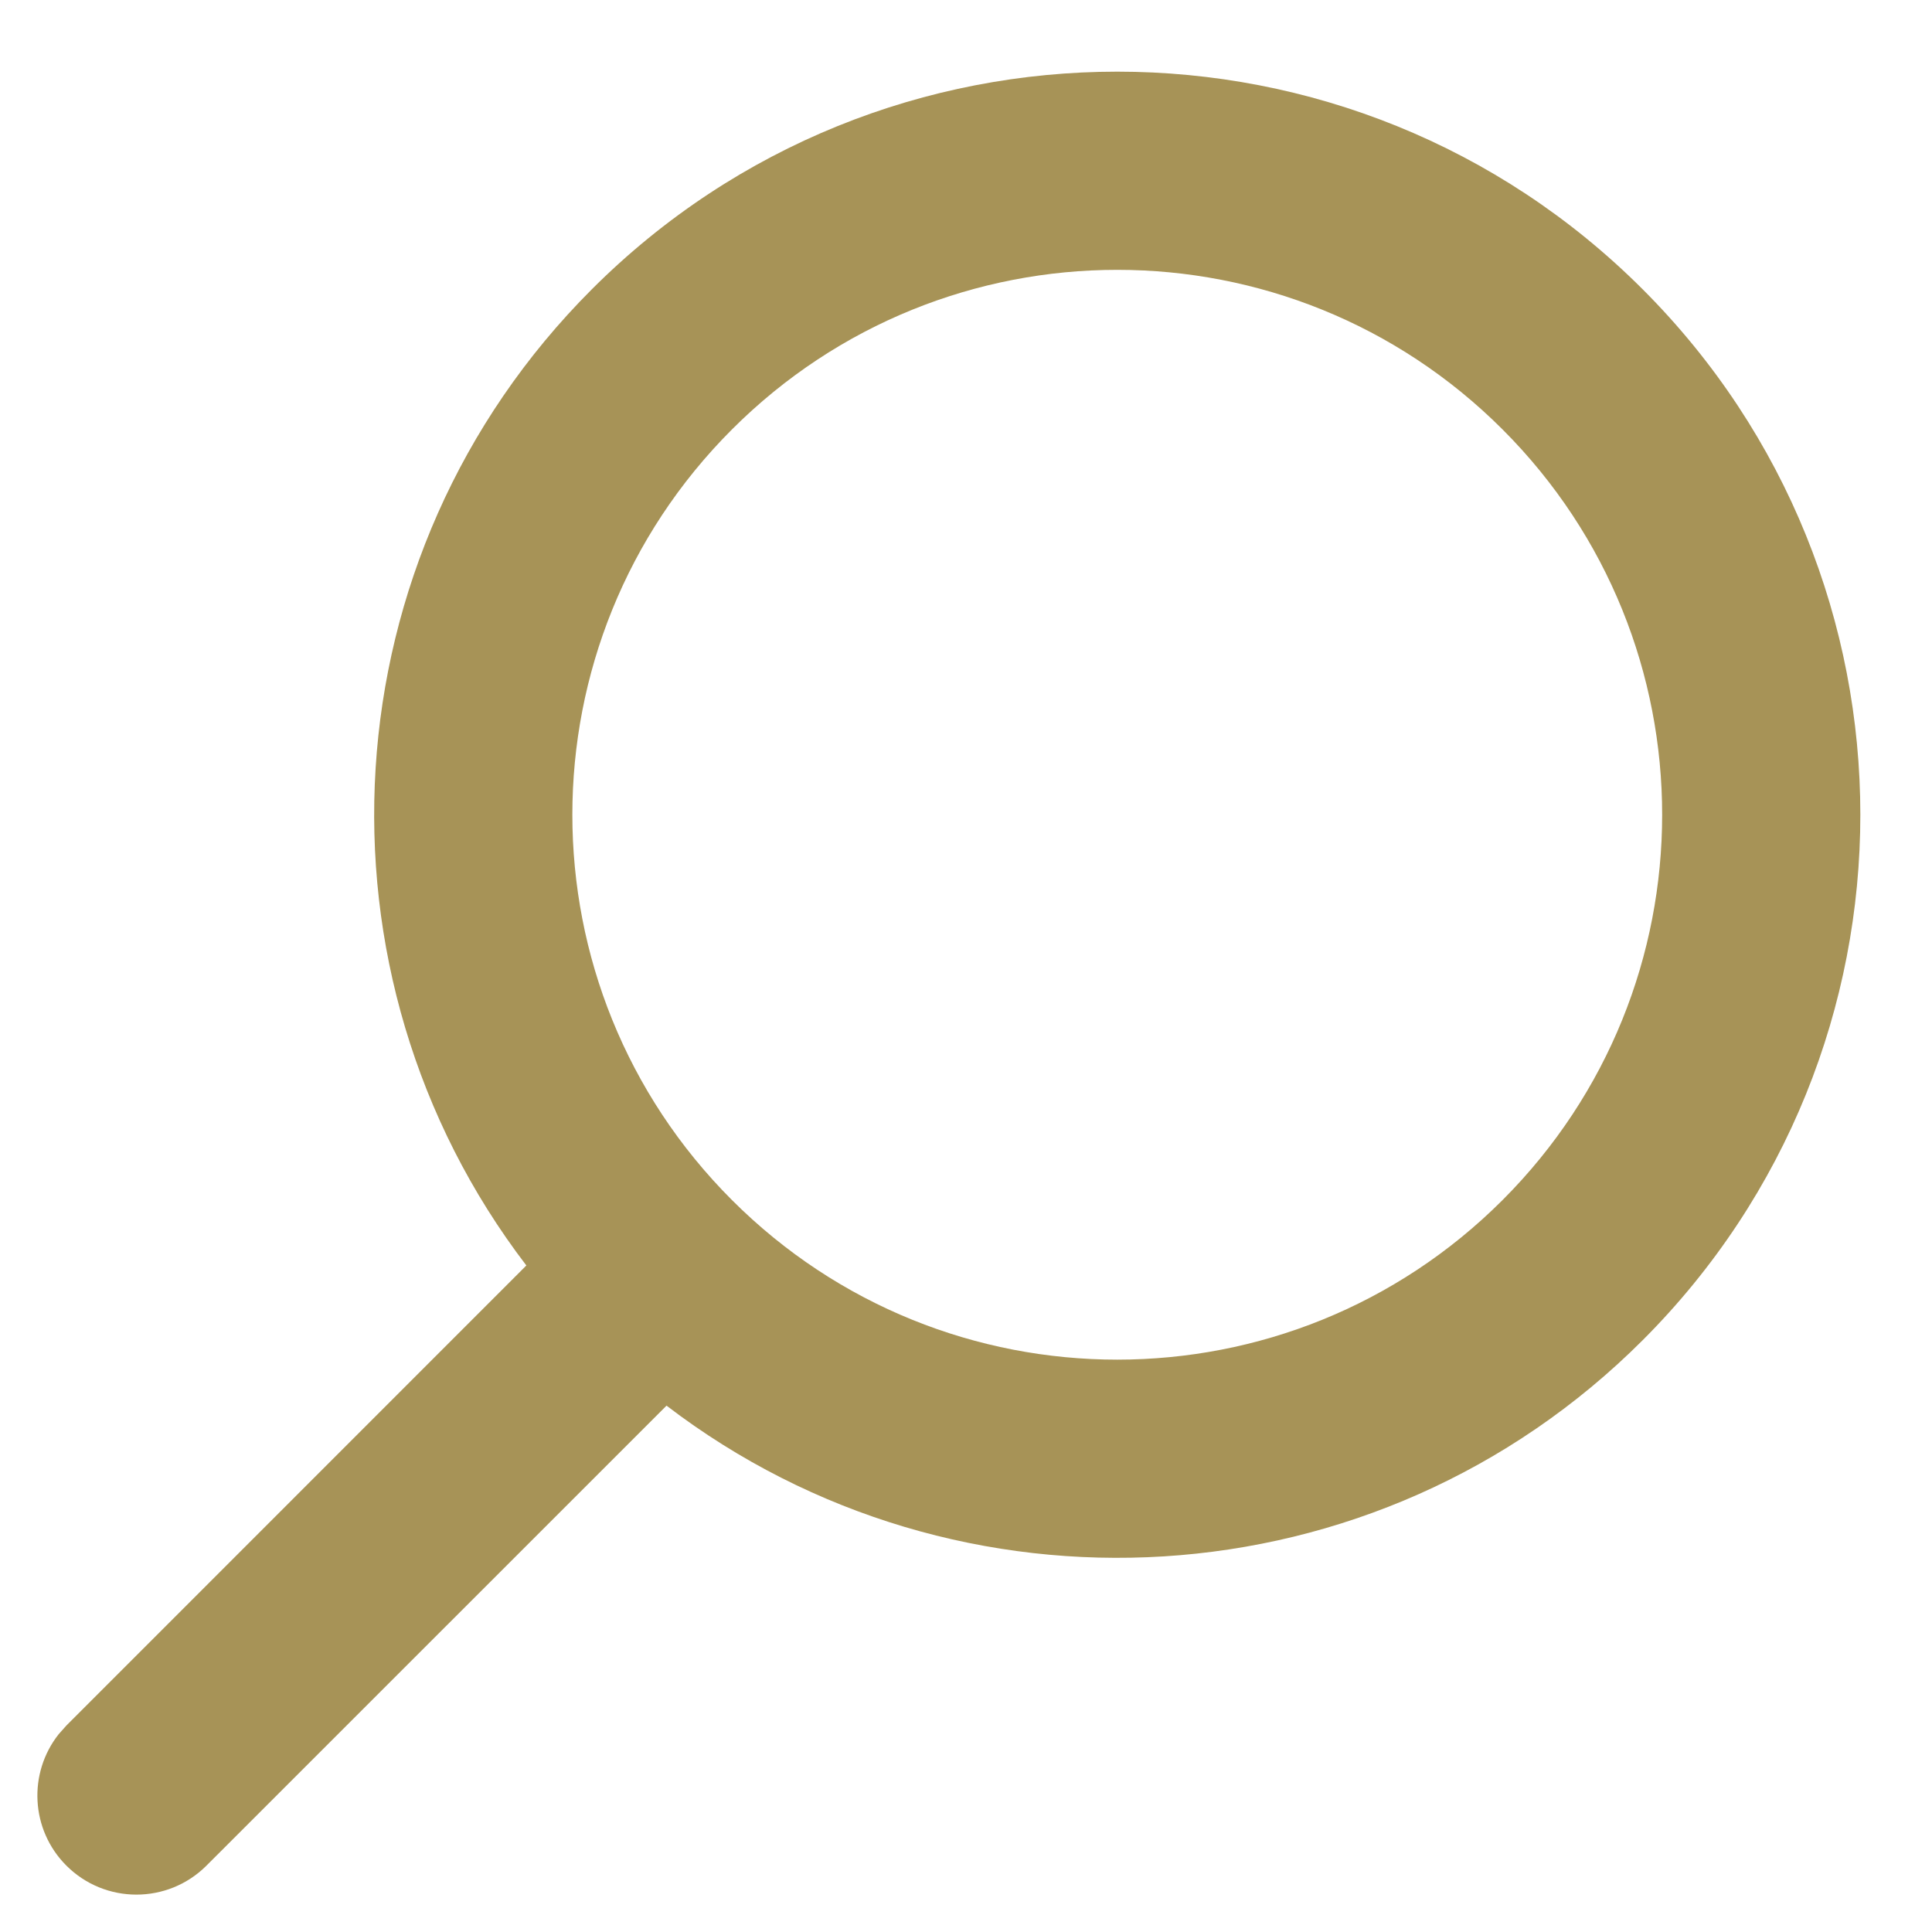
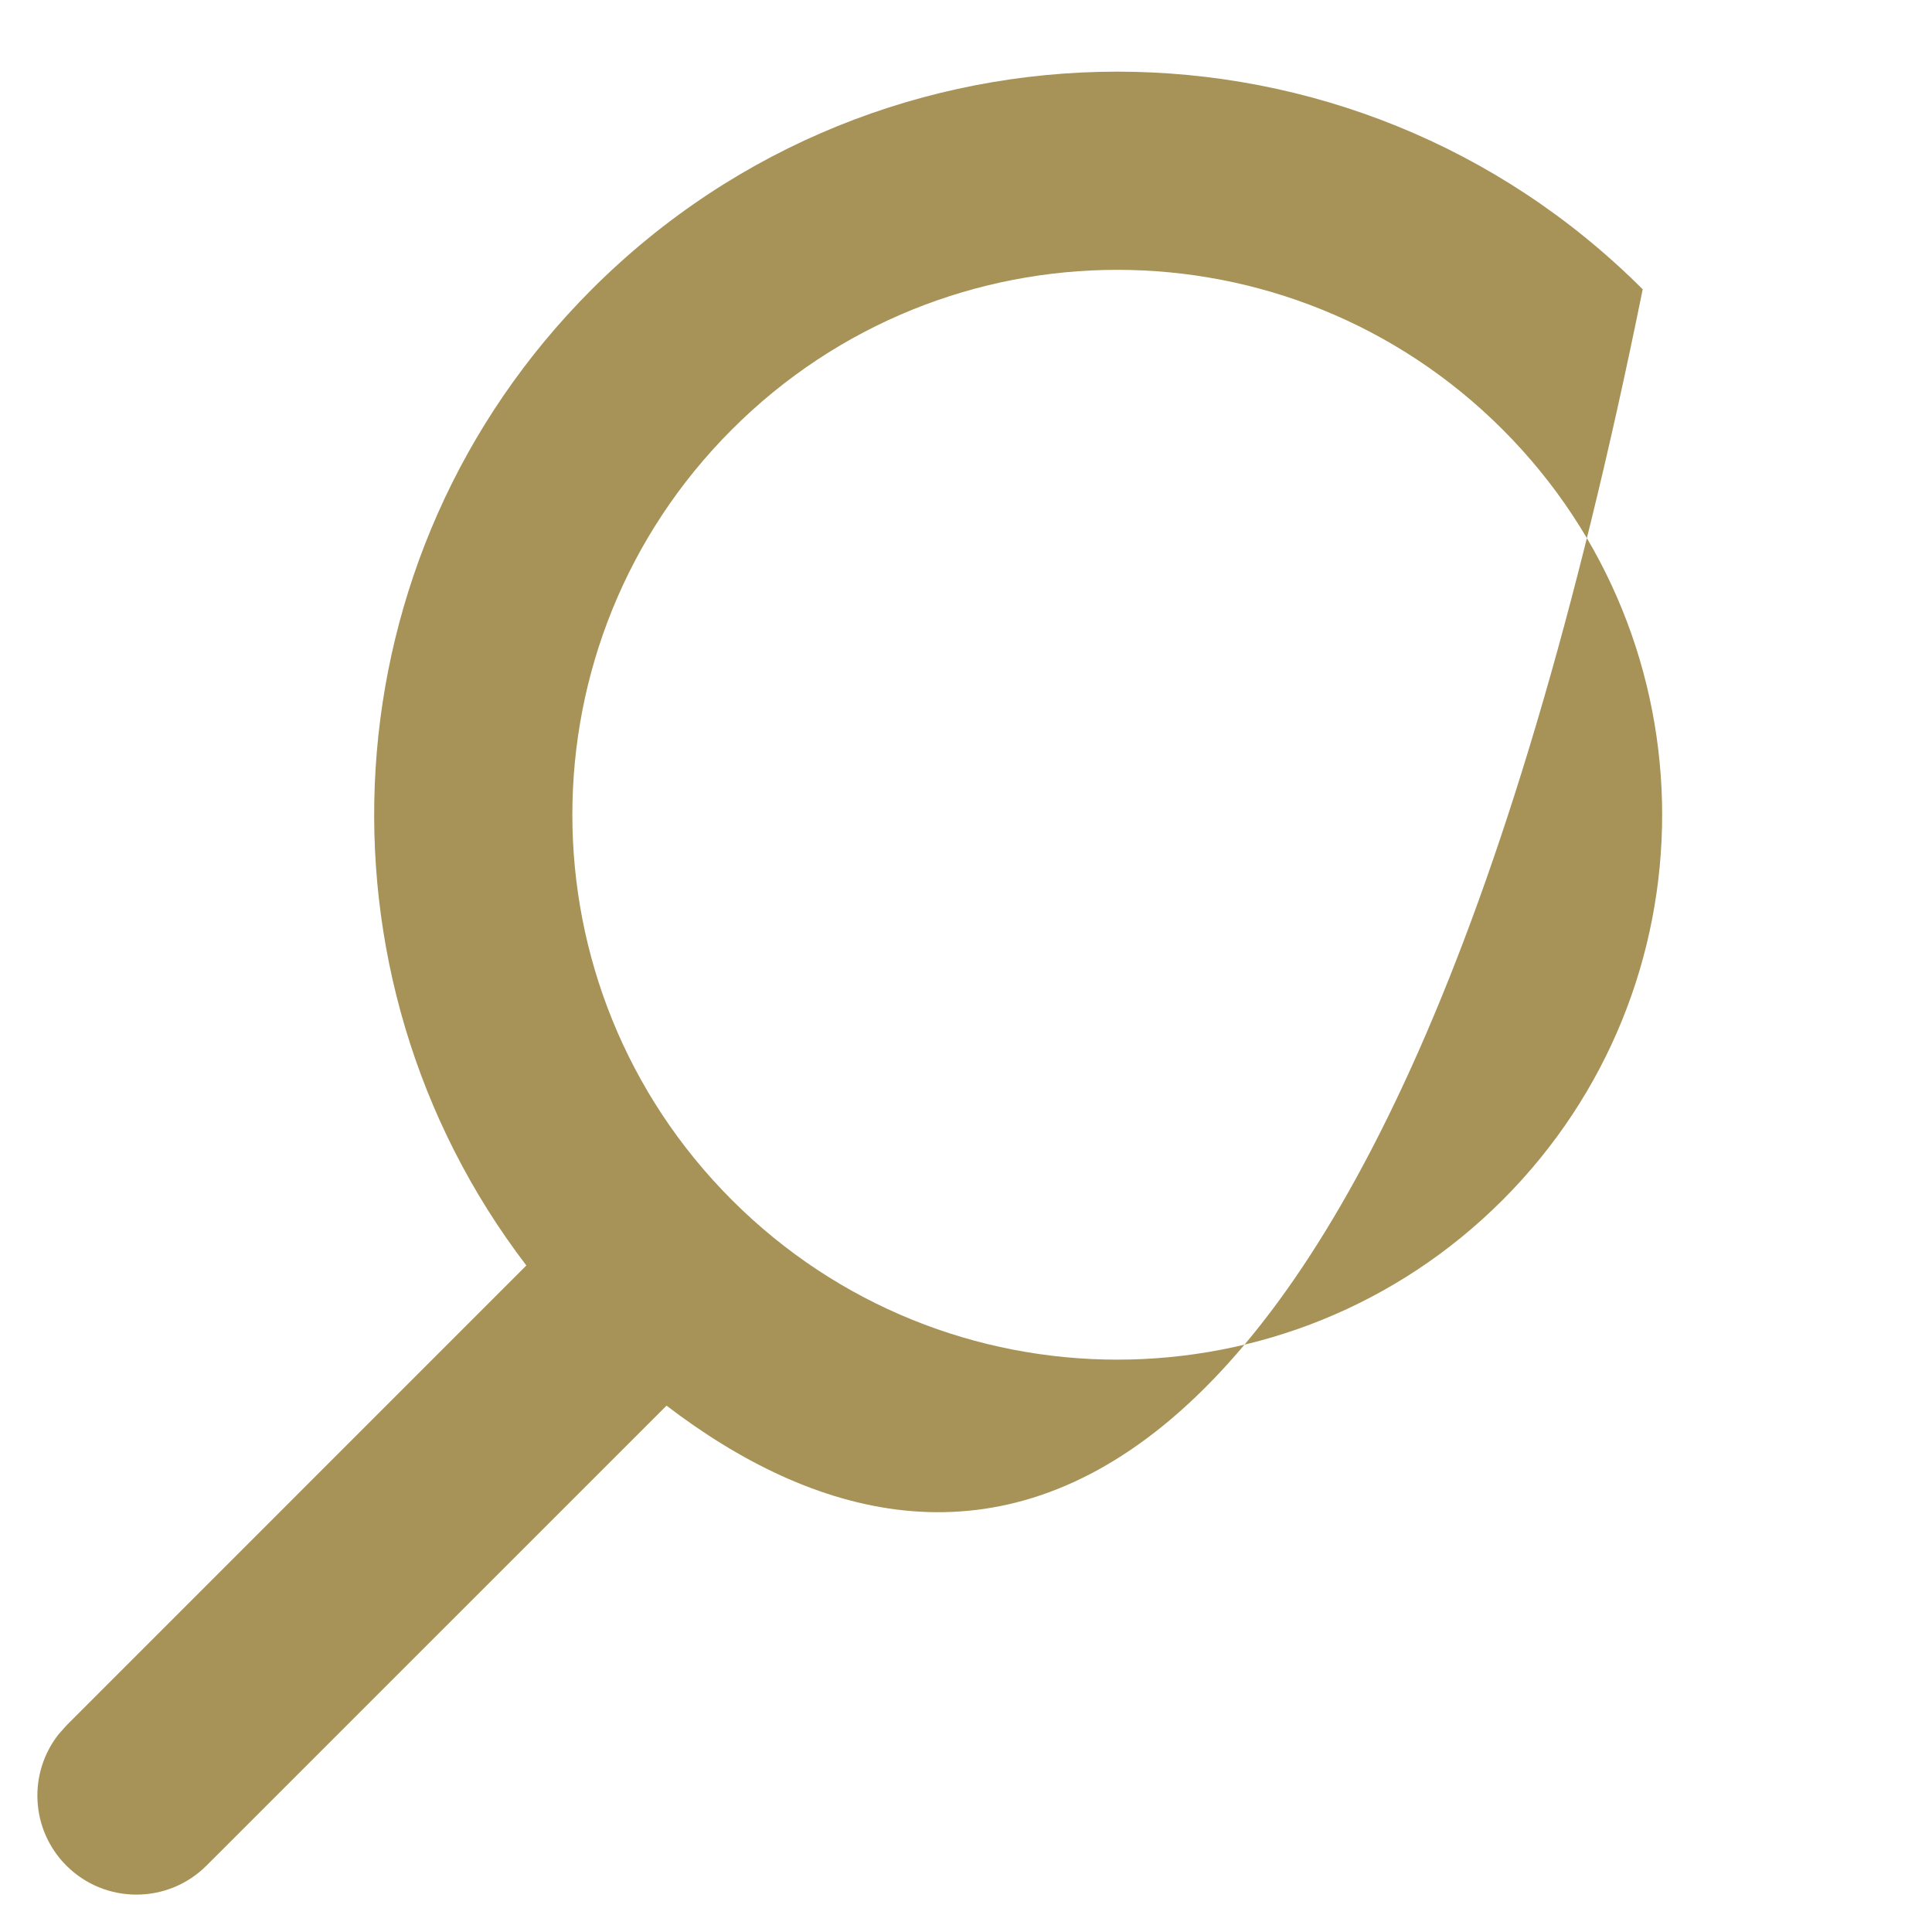
<svg xmlns="http://www.w3.org/2000/svg" width="26px" height="26px" viewBox="0 0 26 26" version="1.1">
  <title>@assets/icons/search</title>
  <desc>Created with Sketch.</desc>
  <g id="Symbols" stroke="none" stroke-width="1" fill="none" fill-rule="evenodd">
    <g id="@assets/navigation/topMenuMobile" transform="translate(-210, -28)" fill="#A79357">
      <g id="@assets/icons/search" transform="translate(221.5, 42.5) rotate(-315) translate(-221.5, -42.5) translate(211.5, 27.5)">
-         <path d="M10,0 C15.523,0 20,4.477 20,10 C20,15.071 16.226,19.26 11.334,19.912 L11.333,28.667 C11.333,29.403 10.736,30 10,30 C9.316,30 8.753,29.485 8.676,28.822 L8.667,28.667 L8.666,19.912 C3.774,19.26 0,15.071 0,10 C0,4.477 4.477,0 10,0 Z M10,2.667 C5.95,2.667 2.667,5.95 2.667,10 C2.667,14.05 5.95,17.333 10,17.333 C14.05,17.333 17.333,14.05 17.333,10 C17.333,5.95 14.05,2.667 10,2.667 Z" id="Combined-Shape" />
+         <path d="M10,0 C20,15.071 16.226,19.26 11.334,19.912 L11.333,28.667 C11.333,29.403 10.736,30 10,30 C9.316,30 8.753,29.485 8.676,28.822 L8.667,28.667 L8.666,19.912 C3.774,19.26 0,15.071 0,10 C0,4.477 4.477,0 10,0 Z M10,2.667 C5.95,2.667 2.667,5.95 2.667,10 C2.667,14.05 5.95,17.333 10,17.333 C14.05,17.333 17.333,14.05 17.333,10 C17.333,5.95 14.05,2.667 10,2.667 Z" id="Combined-Shape" />
      </g>
    </g>
  </g>
</svg>